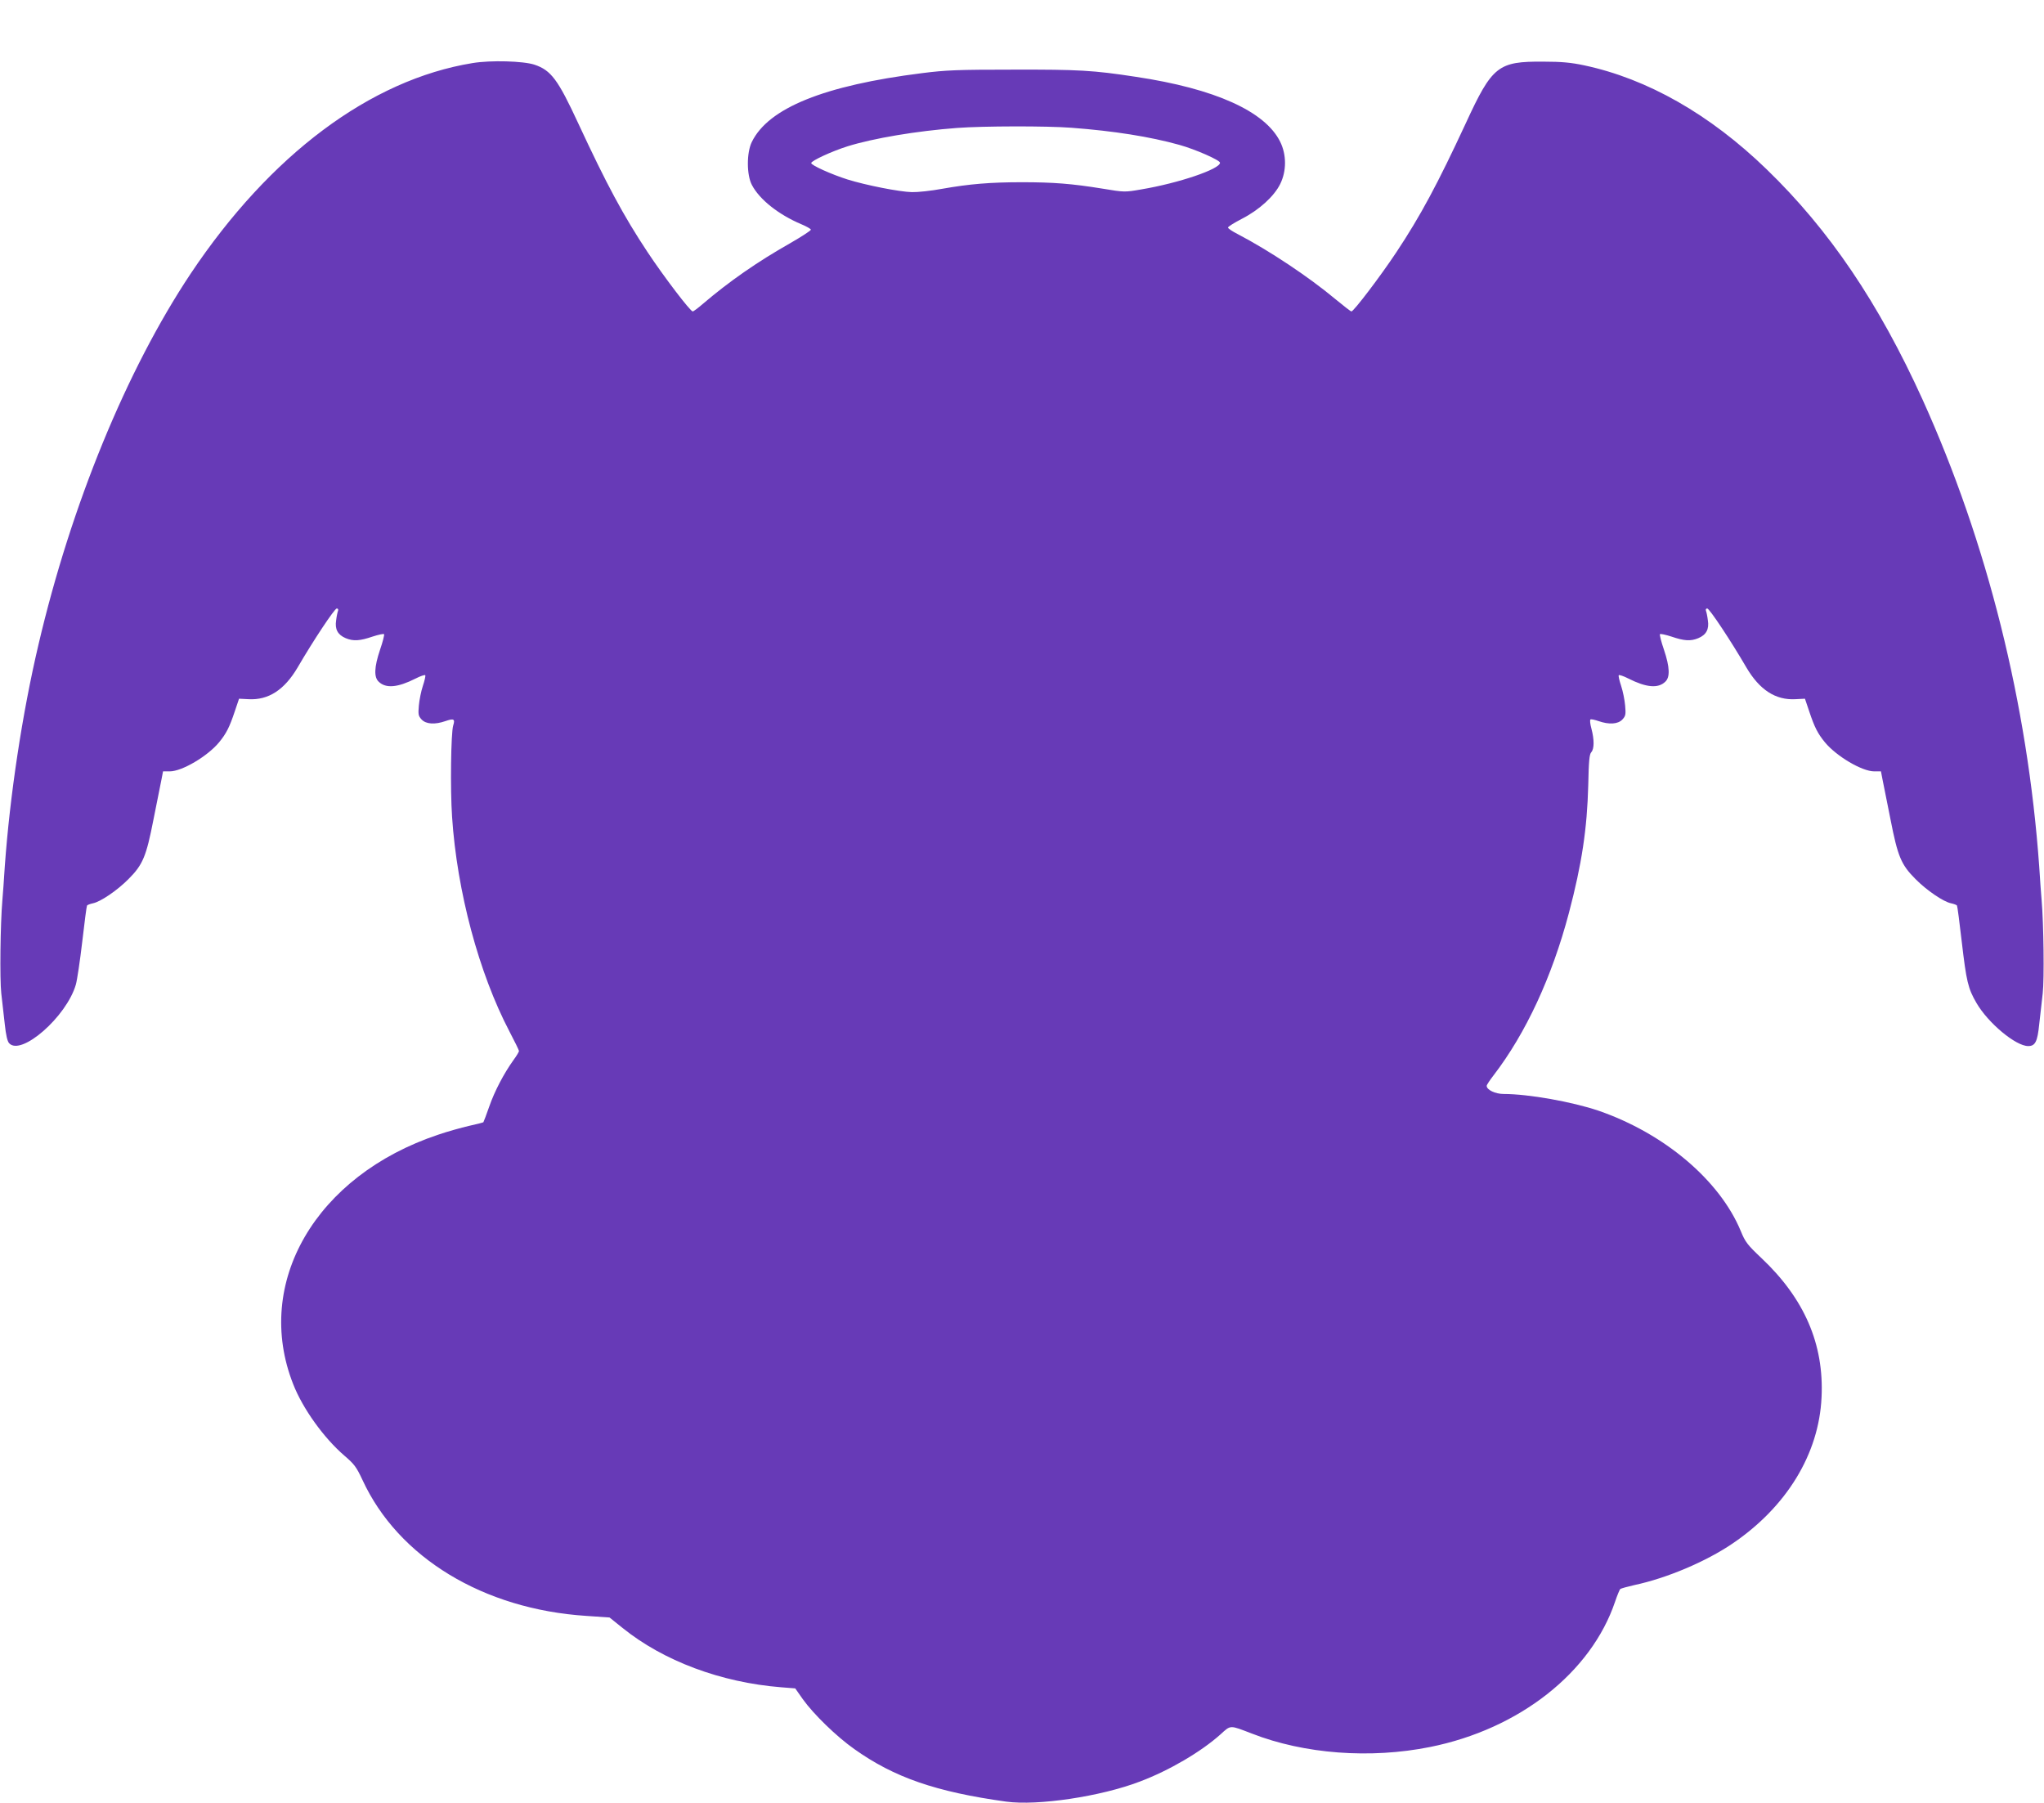
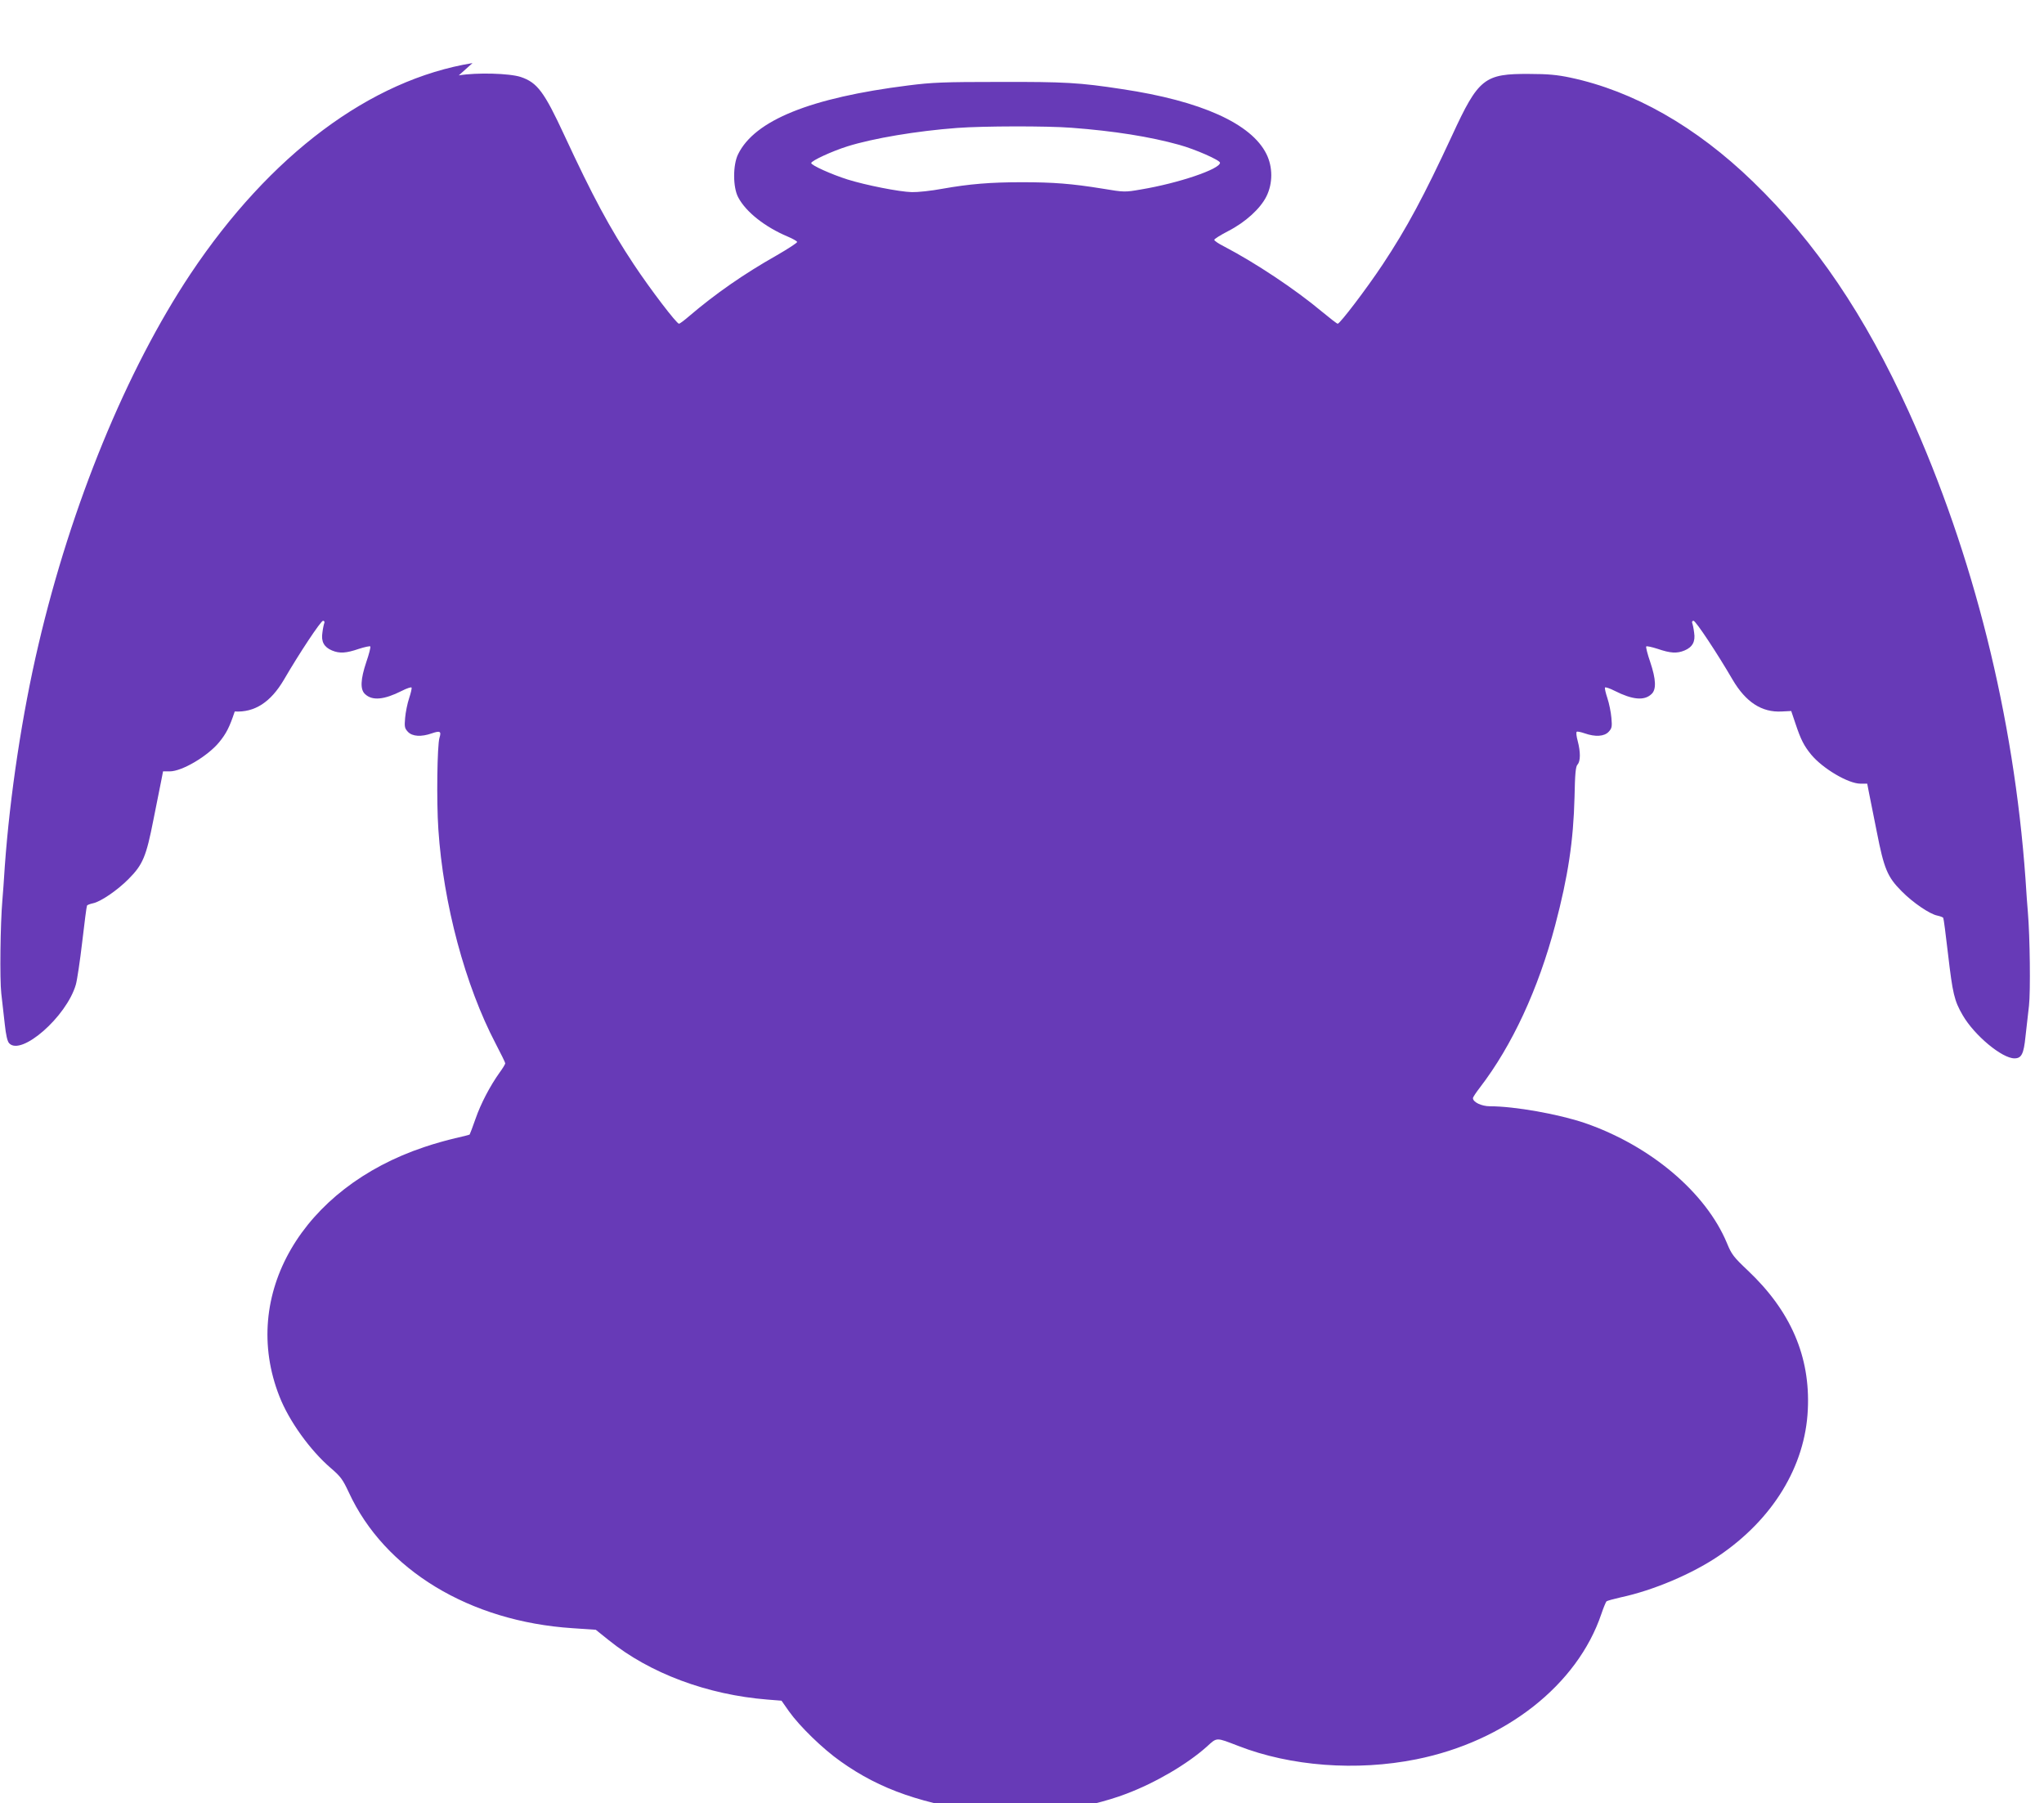
<svg xmlns="http://www.w3.org/2000/svg" version="1.0" width="1280pt" height="1129pt" viewBox="0 0 1280 1129" preserveAspectRatio="xMidYMid meet">
  <g transform="translate(0,1129) scale(0.1,-0.1)" fill="#673ab7" stroke="none">
-     <path d="M2959 10895 c-639 -104 -1268 -574 -1766 -1320 -400 -601 -747 -1445 -952 -2321 -102 -433 -179 -944 -211 -1389 -5 -82 -12 -177 -15 -210 -13 -151 -17 -497 -7 -585 6 -52 16 -140 22 -194 7 -66 16 -106 27 -118 75 -83 360 166 418 367 8 28 26 148 40 268 14 121 27 222 30 227 3 4 19 10 37 14 47 9 153 81 223 152 90 90 111 142 156 372 22 108 44 221 50 250 l10 52 42 0 c77 0 237 95 309 182 45 55 65 94 98 193 l27 80 59 -3 c125 -7 225 58 308 199 96 165 231 369 245 369 7 0 11 -6 8 -14 -3 -7 -9 -34 -12 -60 -9 -56 10 -91 60 -112 48 -20 89 -17 168 10 37 12 70 19 72 15 3 -4 -8 -48 -25 -97 -37 -110 -39 -173 -8 -201 45 -43 119 -36 230 20 31 16 59 25 61 21 3 -4 -4 -34 -15 -67 -11 -33 -22 -88 -25 -123 -5 -56 -3 -65 17 -87 28 -30 84 -33 150 -10 52 18 61 13 48 -28 -14 -46 -19 -395 -7 -572 31 -468 168 -978 359 -1343 33 -63 60 -118 60 -123 0 -5 -15 -30 -34 -56 -61 -85 -119 -196 -152 -291 -18 -52 -35 -96 -37 -99 -3 -2 -44 -13 -91 -23 -47 -11 -134 -35 -192 -55 -767 -256 -1158 -928 -908 -1562 60 -154 193 -338 321 -448 62 -53 75 -71 113 -152 224 -486 757 -809 1401 -851 l146 -10 81 -65 c256 -207 617 -342 994 -372 l88 -7 47 -67 c67 -94 212 -235 323 -313 250 -178 512 -268 951 -329 197 -27 593 32 838 126 185 70 382 186 504 295 66 60 56 59 197 5 328 -128 741 -159 1115 -84 559 112 1009 466 1159 910 13 39 28 74 32 79 5 4 45 15 89 25 202 43 446 146 613 259 340 230 543 562 559 917 16 332 -107 617 -376 871 -88 83 -102 101 -130 170 -132 318 -479 611 -890 753 -165 56 -440 105 -594 105 -54 0 -107 26 -107 51 0 6 20 36 44 67 201 262 365 615 471 1016 81 307 114 528 121 800 3 150 7 193 19 206 19 21 19 79 1 147 -8 29 -11 55 -6 58 4 3 27 -2 50 -10 66 -23 122 -20 150 10 20 22 22 31 17 87 -3 35 -14 90 -25 123 -11 33 -18 63 -15 67 2 4 30 -5 61 -21 111 -56 185 -63 230 -20 31 28 29 91 -8 201 -17 49 -28 93 -25 97 2 4 35 -3 72 -15 79 -27 120 -30 168 -10 50 21 69 56 60 112 -3 26 -9 53 -12 60 -3 8 1 14 8 14 14 0 149 -204 245 -369 83 -141 183 -206 308 -199 l59 3 27 -80 c33 -99 53 -138 98 -193 72 -87 232 -182 309 -182 l42 0 10 -52 c6 -29 28 -142 50 -250 45 -230 66 -282 156 -372 70 -71 176 -143 223 -152 18 -4 34 -10 37 -14 3 -5 16 -106 30 -227 29 -248 39 -292 92 -383 73 -126 246 -270 324 -270 44 0 58 27 69 136 6 54 16 142 22 194 10 88 6 434 -7 585 -3 33 -10 128 -15 210 -73 1018 -325 2027 -730 2922 -275 606 -585 1064 -977 1443 -355 344 -747 567 -1143 651 -80 17 -140 23 -255 23 -284 2 -320 -26 -486 -386 -176 -379 -283 -579 -435 -808 -101 -152 -267 -370 -281 -370 -5 0 -48 34 -98 75 -171 143 -419 307 -612 408 -35 17 -63 37 -63 42 0 6 39 30 87 55 109 56 202 141 240 218 40 81 40 183 0 264 -94 191 -409 333 -904 407 -267 41 -359 46 -768 45 -348 0 -422 -3 -571 -22 -613 -77 -962 -218 -1066 -431 -33 -67 -33 -207 1 -270 48 -91 167 -185 309 -245 31 -13 58 -28 60 -34 1 -5 -57 -43 -130 -85 -205 -116 -383 -240 -548 -381 -29 -25 -57 -46 -62 -46 -15 0 -179 215 -282 370 -152 229 -259 429 -435 808 -127 274 -170 332 -274 367 -70 23 -274 29 -388 10z m3751 -405 c266 -20 492 -56 675 -107 101 -28 255 -96 255 -112 0 -40 -260 -128 -493 -167 -103 -18 -106 -18 -244 5 -191 31 -308 40 -503 40 -198 0 -330 -11 -499 -41 -69 -13 -155 -22 -191 -21 -78 2 -286 43 -402 79 -101 32 -228 89 -228 103 0 14 129 74 228 105 160 50 432 96 687 115 161 12 559 13 715 1z" />
+     <path d="M2959 10895 c-639 -104 -1268 -574 -1766 -1320 -400 -601 -747 -1445 -952 -2321 -102 -433 -179 -944 -211 -1389 -5 -82 -12 -177 -15 -210 -13 -151 -17 -497 -7 -585 6 -52 16 -140 22 -194 7 -66 16 -106 27 -118 75 -83 360 166 418 367 8 28 26 148 40 268 14 121 27 222 30 227 3 4 19 10 37 14 47 9 153 81 223 152 90 90 111 142 156 372 22 108 44 221 50 250 l10 52 42 0 c77 0 237 95 309 182 45 55 65 94 98 193 c125 -7 225 58 308 199 96 165 231 369 245 369 7 0 11 -6 8 -14 -3 -7 -9 -34 -12 -60 -9 -56 10 -91 60 -112 48 -20 89 -17 168 10 37 12 70 19 72 15 3 -4 -8 -48 -25 -97 -37 -110 -39 -173 -8 -201 45 -43 119 -36 230 20 31 16 59 25 61 21 3 -4 -4 -34 -15 -67 -11 -33 -22 -88 -25 -123 -5 -56 -3 -65 17 -87 28 -30 84 -33 150 -10 52 18 61 13 48 -28 -14 -46 -19 -395 -7 -572 31 -468 168 -978 359 -1343 33 -63 60 -118 60 -123 0 -5 -15 -30 -34 -56 -61 -85 -119 -196 -152 -291 -18 -52 -35 -96 -37 -99 -3 -2 -44 -13 -91 -23 -47 -11 -134 -35 -192 -55 -767 -256 -1158 -928 -908 -1562 60 -154 193 -338 321 -448 62 -53 75 -71 113 -152 224 -486 757 -809 1401 -851 l146 -10 81 -65 c256 -207 617 -342 994 -372 l88 -7 47 -67 c67 -94 212 -235 323 -313 250 -178 512 -268 951 -329 197 -27 593 32 838 126 185 70 382 186 504 295 66 60 56 59 197 5 328 -128 741 -159 1115 -84 559 112 1009 466 1159 910 13 39 28 74 32 79 5 4 45 15 89 25 202 43 446 146 613 259 340 230 543 562 559 917 16 332 -107 617 -376 871 -88 83 -102 101 -130 170 -132 318 -479 611 -890 753 -165 56 -440 105 -594 105 -54 0 -107 26 -107 51 0 6 20 36 44 67 201 262 365 615 471 1016 81 307 114 528 121 800 3 150 7 193 19 206 19 21 19 79 1 147 -8 29 -11 55 -6 58 4 3 27 -2 50 -10 66 -23 122 -20 150 10 20 22 22 31 17 87 -3 35 -14 90 -25 123 -11 33 -18 63 -15 67 2 4 30 -5 61 -21 111 -56 185 -63 230 -20 31 28 29 91 -8 201 -17 49 -28 93 -25 97 2 4 35 -3 72 -15 79 -27 120 -30 168 -10 50 21 69 56 60 112 -3 26 -9 53 -12 60 -3 8 1 14 8 14 14 0 149 -204 245 -369 83 -141 183 -206 308 -199 l59 3 27 -80 c33 -99 53 -138 98 -193 72 -87 232 -182 309 -182 l42 0 10 -52 c6 -29 28 -142 50 -250 45 -230 66 -282 156 -372 70 -71 176 -143 223 -152 18 -4 34 -10 37 -14 3 -5 16 -106 30 -227 29 -248 39 -292 92 -383 73 -126 246 -270 324 -270 44 0 58 27 69 136 6 54 16 142 22 194 10 88 6 434 -7 585 -3 33 -10 128 -15 210 -73 1018 -325 2027 -730 2922 -275 606 -585 1064 -977 1443 -355 344 -747 567 -1143 651 -80 17 -140 23 -255 23 -284 2 -320 -26 -486 -386 -176 -379 -283 -579 -435 -808 -101 -152 -267 -370 -281 -370 -5 0 -48 34 -98 75 -171 143 -419 307 -612 408 -35 17 -63 37 -63 42 0 6 39 30 87 55 109 56 202 141 240 218 40 81 40 183 0 264 -94 191 -409 333 -904 407 -267 41 -359 46 -768 45 -348 0 -422 -3 -571 -22 -613 -77 -962 -218 -1066 -431 -33 -67 -33 -207 1 -270 48 -91 167 -185 309 -245 31 -13 58 -28 60 -34 1 -5 -57 -43 -130 -85 -205 -116 -383 -240 -548 -381 -29 -25 -57 -46 -62 -46 -15 0 -179 215 -282 370 -152 229 -259 429 -435 808 -127 274 -170 332 -274 367 -70 23 -274 29 -388 10z m3751 -405 c266 -20 492 -56 675 -107 101 -28 255 -96 255 -112 0 -40 -260 -128 -493 -167 -103 -18 -106 -18 -244 5 -191 31 -308 40 -503 40 -198 0 -330 -11 -499 -41 -69 -13 -155 -22 -191 -21 -78 2 -286 43 -402 79 -101 32 -228 89 -228 103 0 14 129 74 228 105 160 50 432 96 687 115 161 12 559 13 715 1z" />
  </g>
</svg>